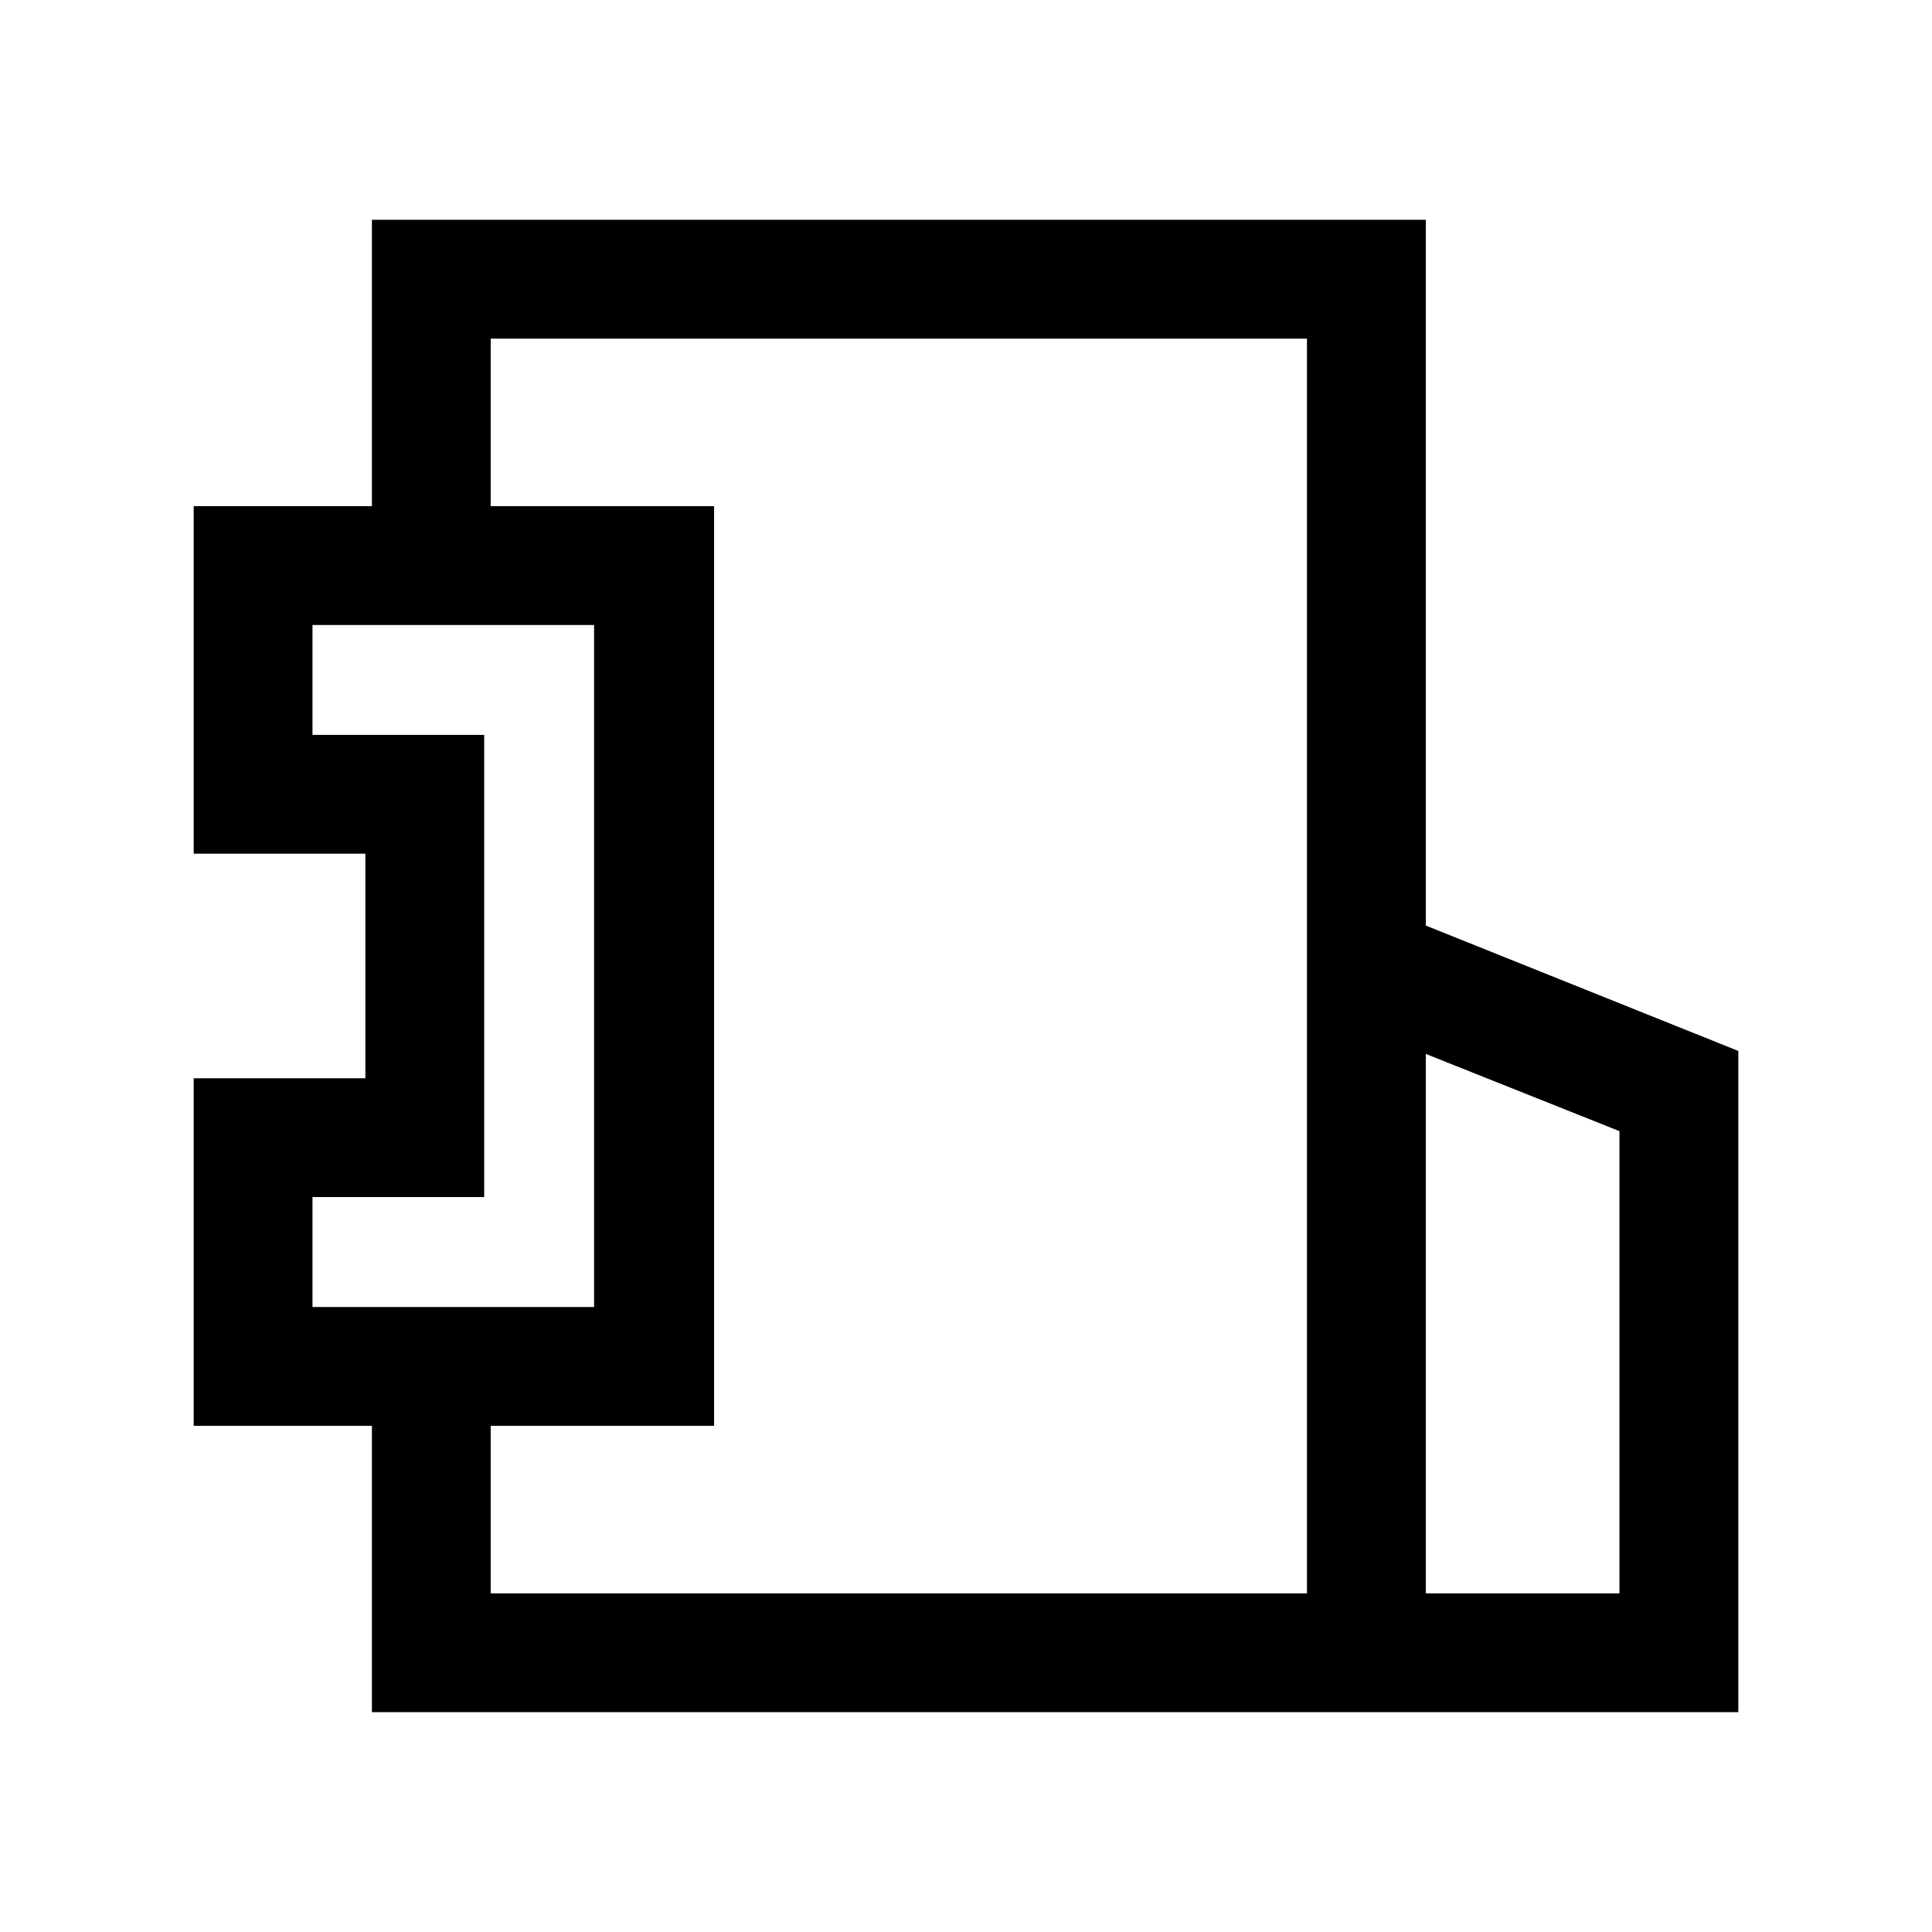
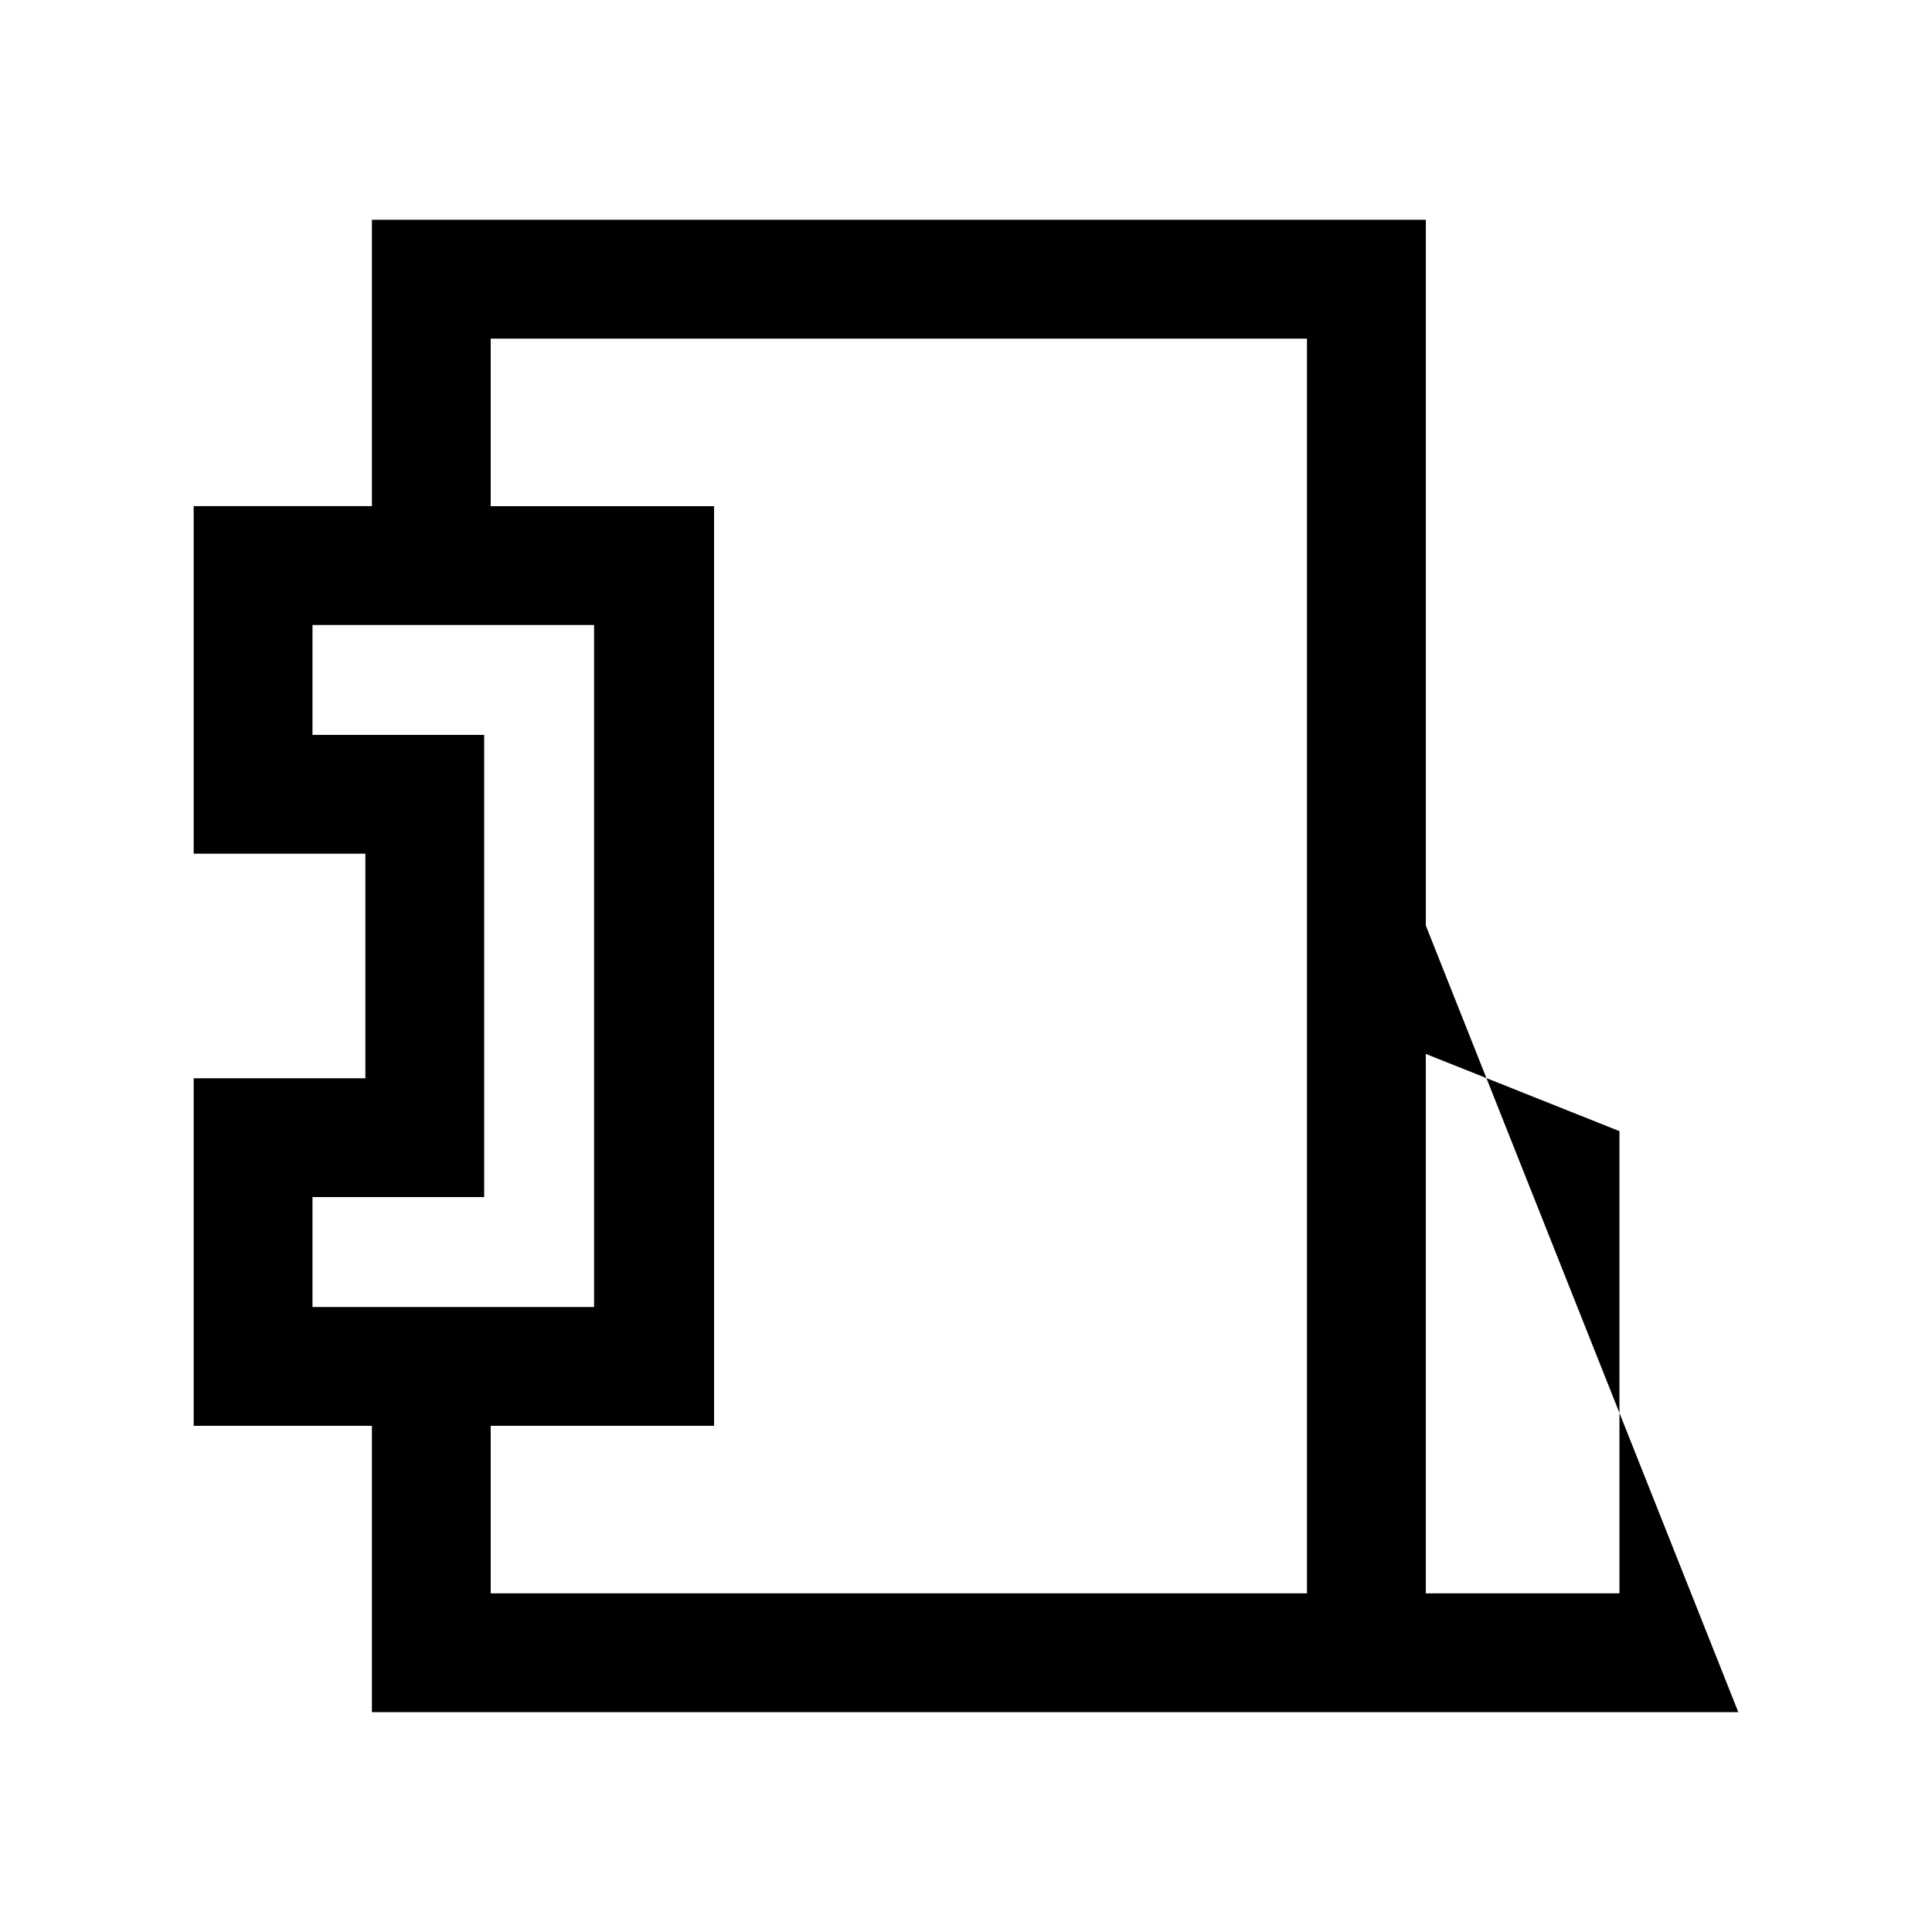
<svg xmlns="http://www.w3.org/2000/svg" fill="#000000" width="800px" height="800px" version="1.1" viewBox="144 144 512 512">
-   <path d="m521.86 389.29v-187.04h-279.3v75.887h-47.234v92.102h45.504v59.512h-45.504v92.102l47.234 0.004v75.887l362.11-0.004v-175.23zm-295.05 101.08v-29.129h45.5v-122.49h-45.5v-29.125h74.629v180.74zm263.55 75.887-216.32-0.004v-44.395h59.199l-0.004-243.72h-59.195v-44.398h216.32zm82.812 0-51.32-0.004v-142.95l51.324 20.465z" />
+   <path d="m521.86 389.29v-187.04h-279.3v75.887h-47.234v92.102h45.504v59.512h-45.504v92.102l47.234 0.004v75.887l362.11-0.004zm-295.05 101.08v-29.129h45.5v-122.49h-45.5v-29.125h74.629v180.74zm263.55 75.887-216.32-0.004v-44.395h59.199l-0.004-243.72h-59.195v-44.398h216.32zm82.812 0-51.32-0.004v-142.95l51.324 20.465z" />
</svg>